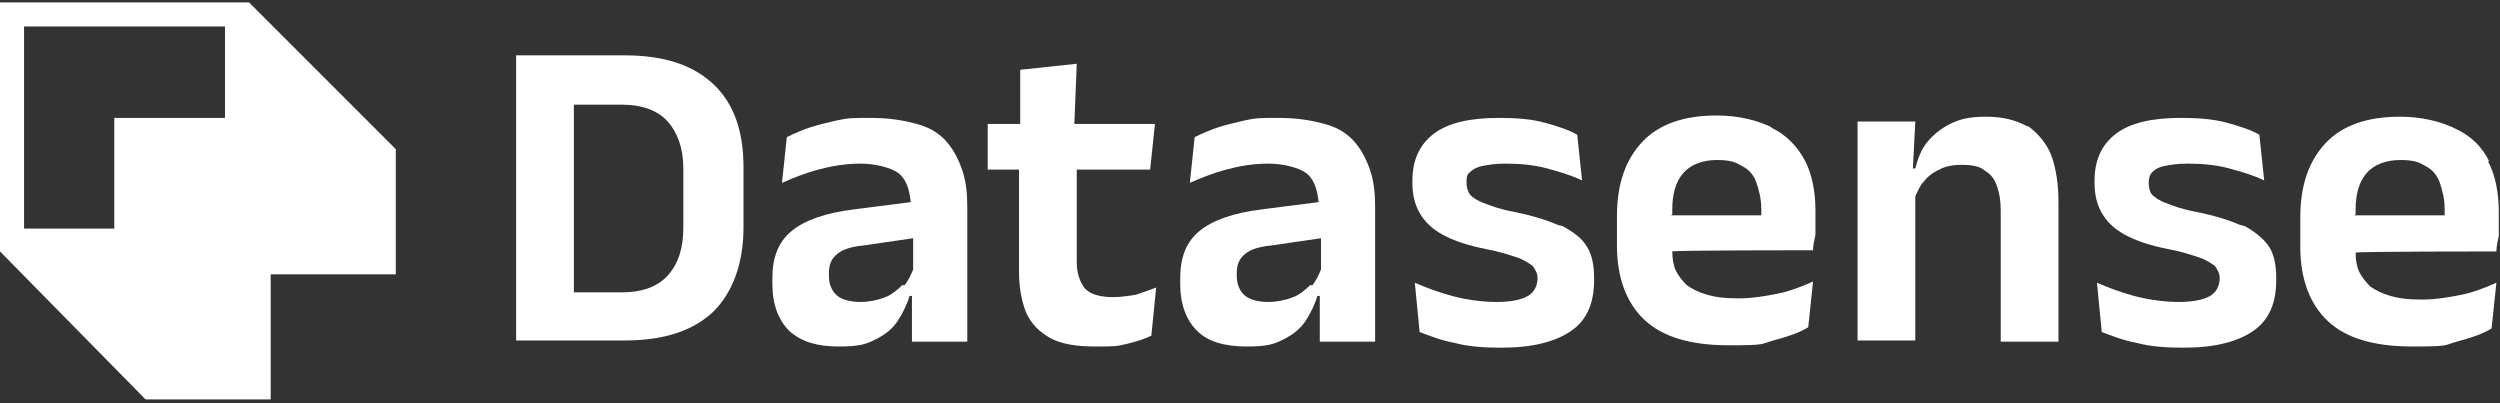
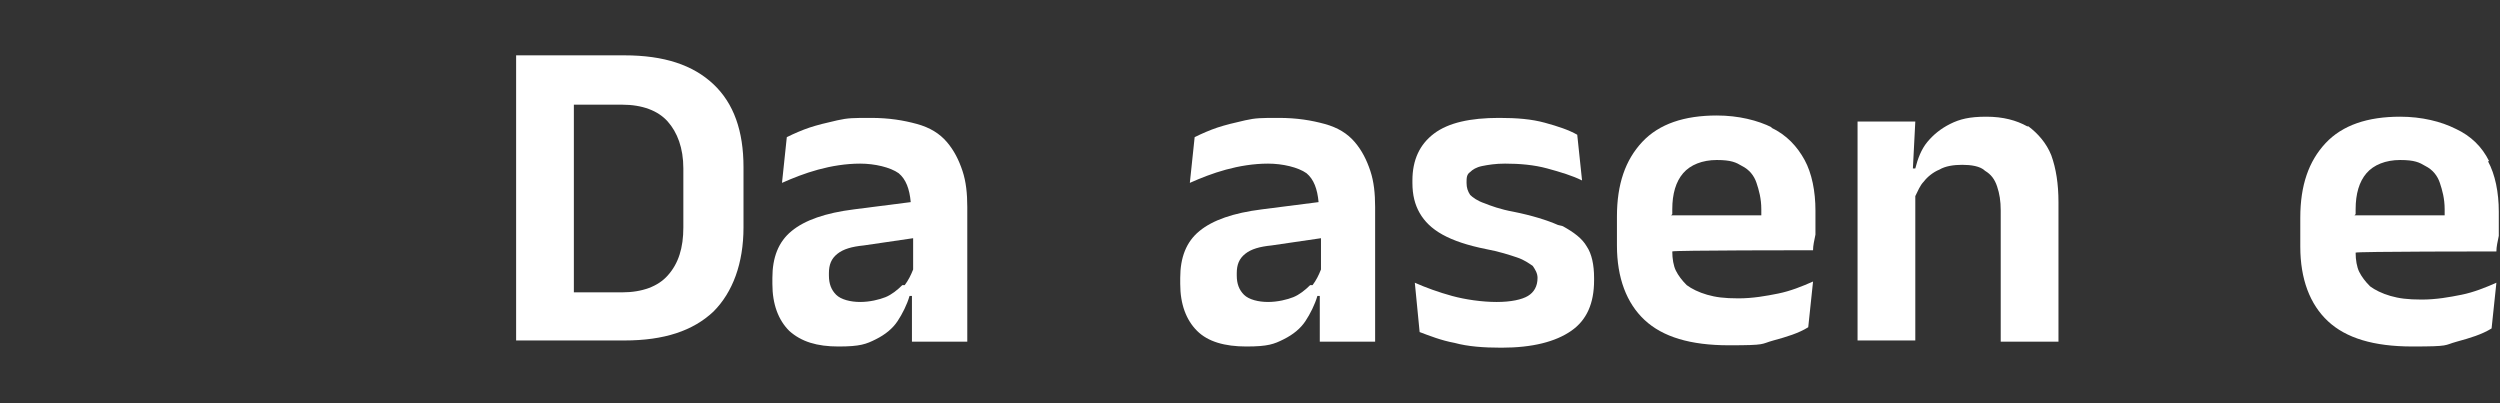
<svg xmlns="http://www.w3.org/2000/svg" id="Layer_1" data-name="Layer 1" version="1.1" viewBox="0 0 207.8 33.5">
  <rect x="0" y="0" width="207.8" height="33.5" fill="#333333" stroke="none" />
  <defs>
    <style>
      .cls-1 {
        fill: #fff;
        stroke-width: 0px;
      }
    </style>
  </defs>
  <g>
    <path class="cls-1" d="M51.9,4.6h-9v23.7h9c3.3,0,5.7-.8,7.4-2.4,1.6-1.6,2.5-4,2.5-7v-5c0-3-.8-5.3-2.5-6.9s-4.1-2.4-7.4-2.4h0ZM56.8,18.9c0,1.7-.4,3-1.3,4-.8.9-2.1,1.4-3.8,1.4h-4v-15.6h4c1.7,0,3,.5,3.8,1.4.8.9,1.3,2.2,1.3,3.9v4.9h0Z" />
    <path class="cls-1" d="M78.7,11.8c-.6-.7-1.4-1.2-2.5-1.5s-2.3-.5-3.8-.5-1.9,0-2.8.2c-.9.2-1.7.4-2.3.6s-1.3.5-1.9.8l-.4,3.8c.9-.4,1.9-.8,3-1.1s2.3-.5,3.5-.5,2.5.3,3.2.8c.6.5.9,1.3,1,2.4l-4.7.6c-2.4.3-4.1.9-5.2,1.8-1.1.9-1.6,2.2-1.6,3.9v.5c0,1.7.5,3,1.4,3.9,1,.9,2.3,1.3,4.1,1.3s2.3-.2,3.1-.6,1.4-.9,1.8-1.5c.4-.6.8-1.4,1-2.1h.2v3.8c-.1,0,4.6,0,4.6,0v-11.2c0-1.1-.1-2.1-.4-3-.3-.9-.7-1.7-1.3-2.4h0ZM75,23.7c-.4.4-.9.8-1.4,1s-1.3.4-2.1.4-1.6-.2-2-.6c-.4-.4-.6-.9-.6-1.6v-.2c0-.7.2-1.2.7-1.6s1.2-.6,2.2-.7l4.1-.6v2.6c-.2.5-.4.9-.7,1.3h0Z" />
-     <path class="cls-1" d="M92.6,24.7c-1.1,0-1.9-.2-2.4-.7-.4-.5-.7-1.2-.7-2.2v-7.7h6.1l.4-3.8h-6.7l.2-5-4.7.5v4.5s-2.7,0-2.7,0v3.8h2.6v8.4c0,1.4.2,2.5.6,3.5.4.9,1.1,1.6,2,2.1.9.5,2.2.7,3.7.7s1.8,0,2.6-.2,1.5-.4,2.1-.7l.4-4c-.5.2-1.1.4-1.7.6-.6.1-1.3.2-1.9.2h0Z" />
    <path class="cls-1" d="M112.6,11.8c-.6-.7-1.4-1.2-2.5-1.5s-2.3-.5-3.8-.5-1.9,0-2.8.2c-.9.2-1.7.4-2.3.6s-1.3.5-1.9.8l-.4,3.8c.9-.4,1.9-.8,3-1.1s2.3-.5,3.5-.5,2.5.3,3.2.8c.6.5.9,1.3,1,2.4l-4.7.6c-2.4.3-4.1.9-5.2,1.8-1.1.9-1.6,2.2-1.6,3.9v.5c0,1.7.5,3,1.4,3.9s2.3,1.3,4.1,1.3,2.3-.2,3.1-.6,1.4-.9,1.8-1.5c.4-.6.8-1.4,1-2.1h.2v3.8c-.1,0,4.6,0,4.6,0v-11.2c0-1.1-.1-2.1-.4-3-.3-.9-.7-1.7-1.3-2.4h0ZM108.9,23.7c-.4.4-.9.8-1.4,1s-1.3.4-2.1.4-1.6-.2-2-.6c-.4-.4-.6-.9-.6-1.6v-.2c0-.7.2-1.2.7-1.6s1.2-.6,2.2-.7l4.1-.6v2.6c-.2.5-.4.9-.7,1.3h0Z" />
    <path class="cls-1" d="M129.5,18.7c-.9-.4-2.2-.8-3.7-1.1-1.1-.2-1.9-.5-2.4-.7-.6-.2-1-.5-1.2-.7-.2-.3-.3-.6-.3-1h0c0-.4,0-.7.3-.9.2-.2.5-.4,1-.5s1.1-.2,1.9-.2c1.2,0,2.4.1,3.5.4s2.1.6,2.9,1l-.4-3.8c-.7-.4-1.6-.7-2.7-1s-2.3-.4-3.8-.4c-2.4,0-4.2.4-5.4,1.3s-1.8,2.2-1.8,3.9v.2c0,1,.2,1.8.6,2.5.4.7,1,1.3,1.9,1.8.9.5,2.1.9,3.6,1.2,1.1.2,2,.5,2.6.7s1,.5,1.3.7c.2.3.4.6.4,1h0c0,.7-.3,1.2-.8,1.5-.5.3-1.4.5-2.6.5s-2.6-.2-3.7-.5-2.2-.7-3.1-1.1l.4,4.1c.8.3,1.8.7,2.9.9,1.1.3,2.4.4,3.9.4,2.6,0,4.5-.5,5.8-1.4s1.9-2.3,1.9-4.2v-.2c0-1.1-.2-2-.6-2.6-.4-.7-1.1-1.2-2-1.7h0Z" />
    <path class="cls-1" d="M147.3,10.6c-1.2-.6-2.8-1-4.6-1-2.7,0-4.8.7-6.2,2.2s-2.1,3.5-2.1,6.2v2.4c0,2.7.8,4.8,2.3,6.2s3.8,2.1,7,2.1,2.6-.1,3.7-.4,2.1-.6,2.9-1.1l.4-3.8c-.9.4-1.9.8-2.9,1s-2.1.4-3.3.4-1.9-.1-2.6-.3c-.7-.2-1.3-.5-1.7-.8-.4-.4-.7-.8-.9-1.2s-.3-1-.3-1.6h0c0-.1,11.7-.1,11.7-.1,0-.4.1-.8.2-1.3,0-.5,0-.9,0-1.4v-.6c0-1.6-.3-3.1-.9-4.2s-1.5-2.1-2.8-2.7h0ZM139,17.8v-.4c0-1.3.3-2.3.9-3,.6-.7,1.6-1.1,2.8-1.1s1.6.2,2.1.5c.6.3,1,.8,1.2,1.4s.4,1.3.4,2.2v.5h-7.5,0Z" />
    <path class="cls-1" d="M168.5,10.5c-.9-.5-2-.8-3.4-.8s-2.2.2-3,.6-1.4.9-1.9,1.5-.8,1.4-1,2.2h-.2l.2-3.9h-4.8v18.2h4.8v-12c.2-.4.4-.9.7-1.2.3-.4.8-.8,1.3-1,.5-.3,1.2-.4,1.9-.4s1.5.1,1.9.5c.5.3.8.7,1,1.3s.3,1.2.3,2v10.9h4.8v-11.6c0-1.5-.2-2.8-.6-3.9-.4-1-1.1-1.8-1.9-2.4h0Z" />
-     <path class="cls-1" d="M186.2,18.7c-.9-.4-2.2-.8-3.7-1.1-1.1-.2-1.9-.5-2.4-.7-.6-.2-1-.5-1.2-.7s-.3-.6-.3-1h0c0-.4.1-.7.3-.9s.5-.4,1-.5,1.1-.2,1.9-.2c1.2,0,2.4.1,3.5.4s2.1.6,2.9,1l-.4-3.8c-.7-.4-1.6-.7-2.7-1s-2.4-.4-3.8-.4c-2.4,0-4.2.4-5.4,1.3-1.2.9-1.8,2.2-1.8,3.9v.2c0,1,.2,1.8.6,2.5s1,1.3,1.9,1.8,2.1.9,3.6,1.2c1.1.2,2,.5,2.6.7s1,.5,1.3.7c.2.3.4.6.4,1h0c0,.7-.3,1.2-.8,1.5s-1.4.5-2.6.5-2.6-.2-3.7-.5-2.2-.7-3.1-1.1l.4,4.1c.8.3,1.8.7,2.9.9,1.1.3,2.4.4,3.9.4,2.6,0,4.5-.5,5.8-1.4s1.9-2.3,1.9-4.2v-.2c0-1.1-.2-2-.6-2.6s-1.1-1.2-2-1.7h0Z" />
    <path class="cls-1" d="M206.9,13.4c-.6-1.2-1.5-2.1-2.8-2.7-1.2-.6-2.8-1-4.6-1-2.7,0-4.8.7-6.2,2.2-1.4,1.5-2.1,3.5-2.1,6.2v2.4c0,2.7.8,4.8,2.3,6.2s3.8,2.1,7,2.1,2.6-.1,3.7-.4,2.1-.6,2.9-1.1l.4-3.8c-.9.4-1.9.8-2.9,1s-2.1.4-3.3.4-1.9-.1-2.6-.3c-.7-.2-1.3-.5-1.7-.8-.4-.4-.7-.8-.9-1.2s-.3-1-.3-1.6h0c0-.1,11.7-.1,11.7-.1,0-.4.1-.8.2-1.3,0-.5,0-.9,0-1.4v-.6c0-1.6-.3-3.1-.9-4.2h0ZM195.8,17.8v-.4c0-1.3.3-2.3.9-3,.6-.7,1.6-1.1,2.8-1.1s1.6.2,2.1.5c.6.3,1,.8,1.2,1.4s.4,1.3.4,2.2v.5h-7.5,0Z" />
  </g>
-   <path class="cls-1" d="M20.7.2H0v20.7l12.1,12.3h10.4v-10.4h10.4v-10.4L20.7.2ZM18.7,9.8h-9.2v9.2H2V2.2h16.7v7.6h0Z" />
</svg>